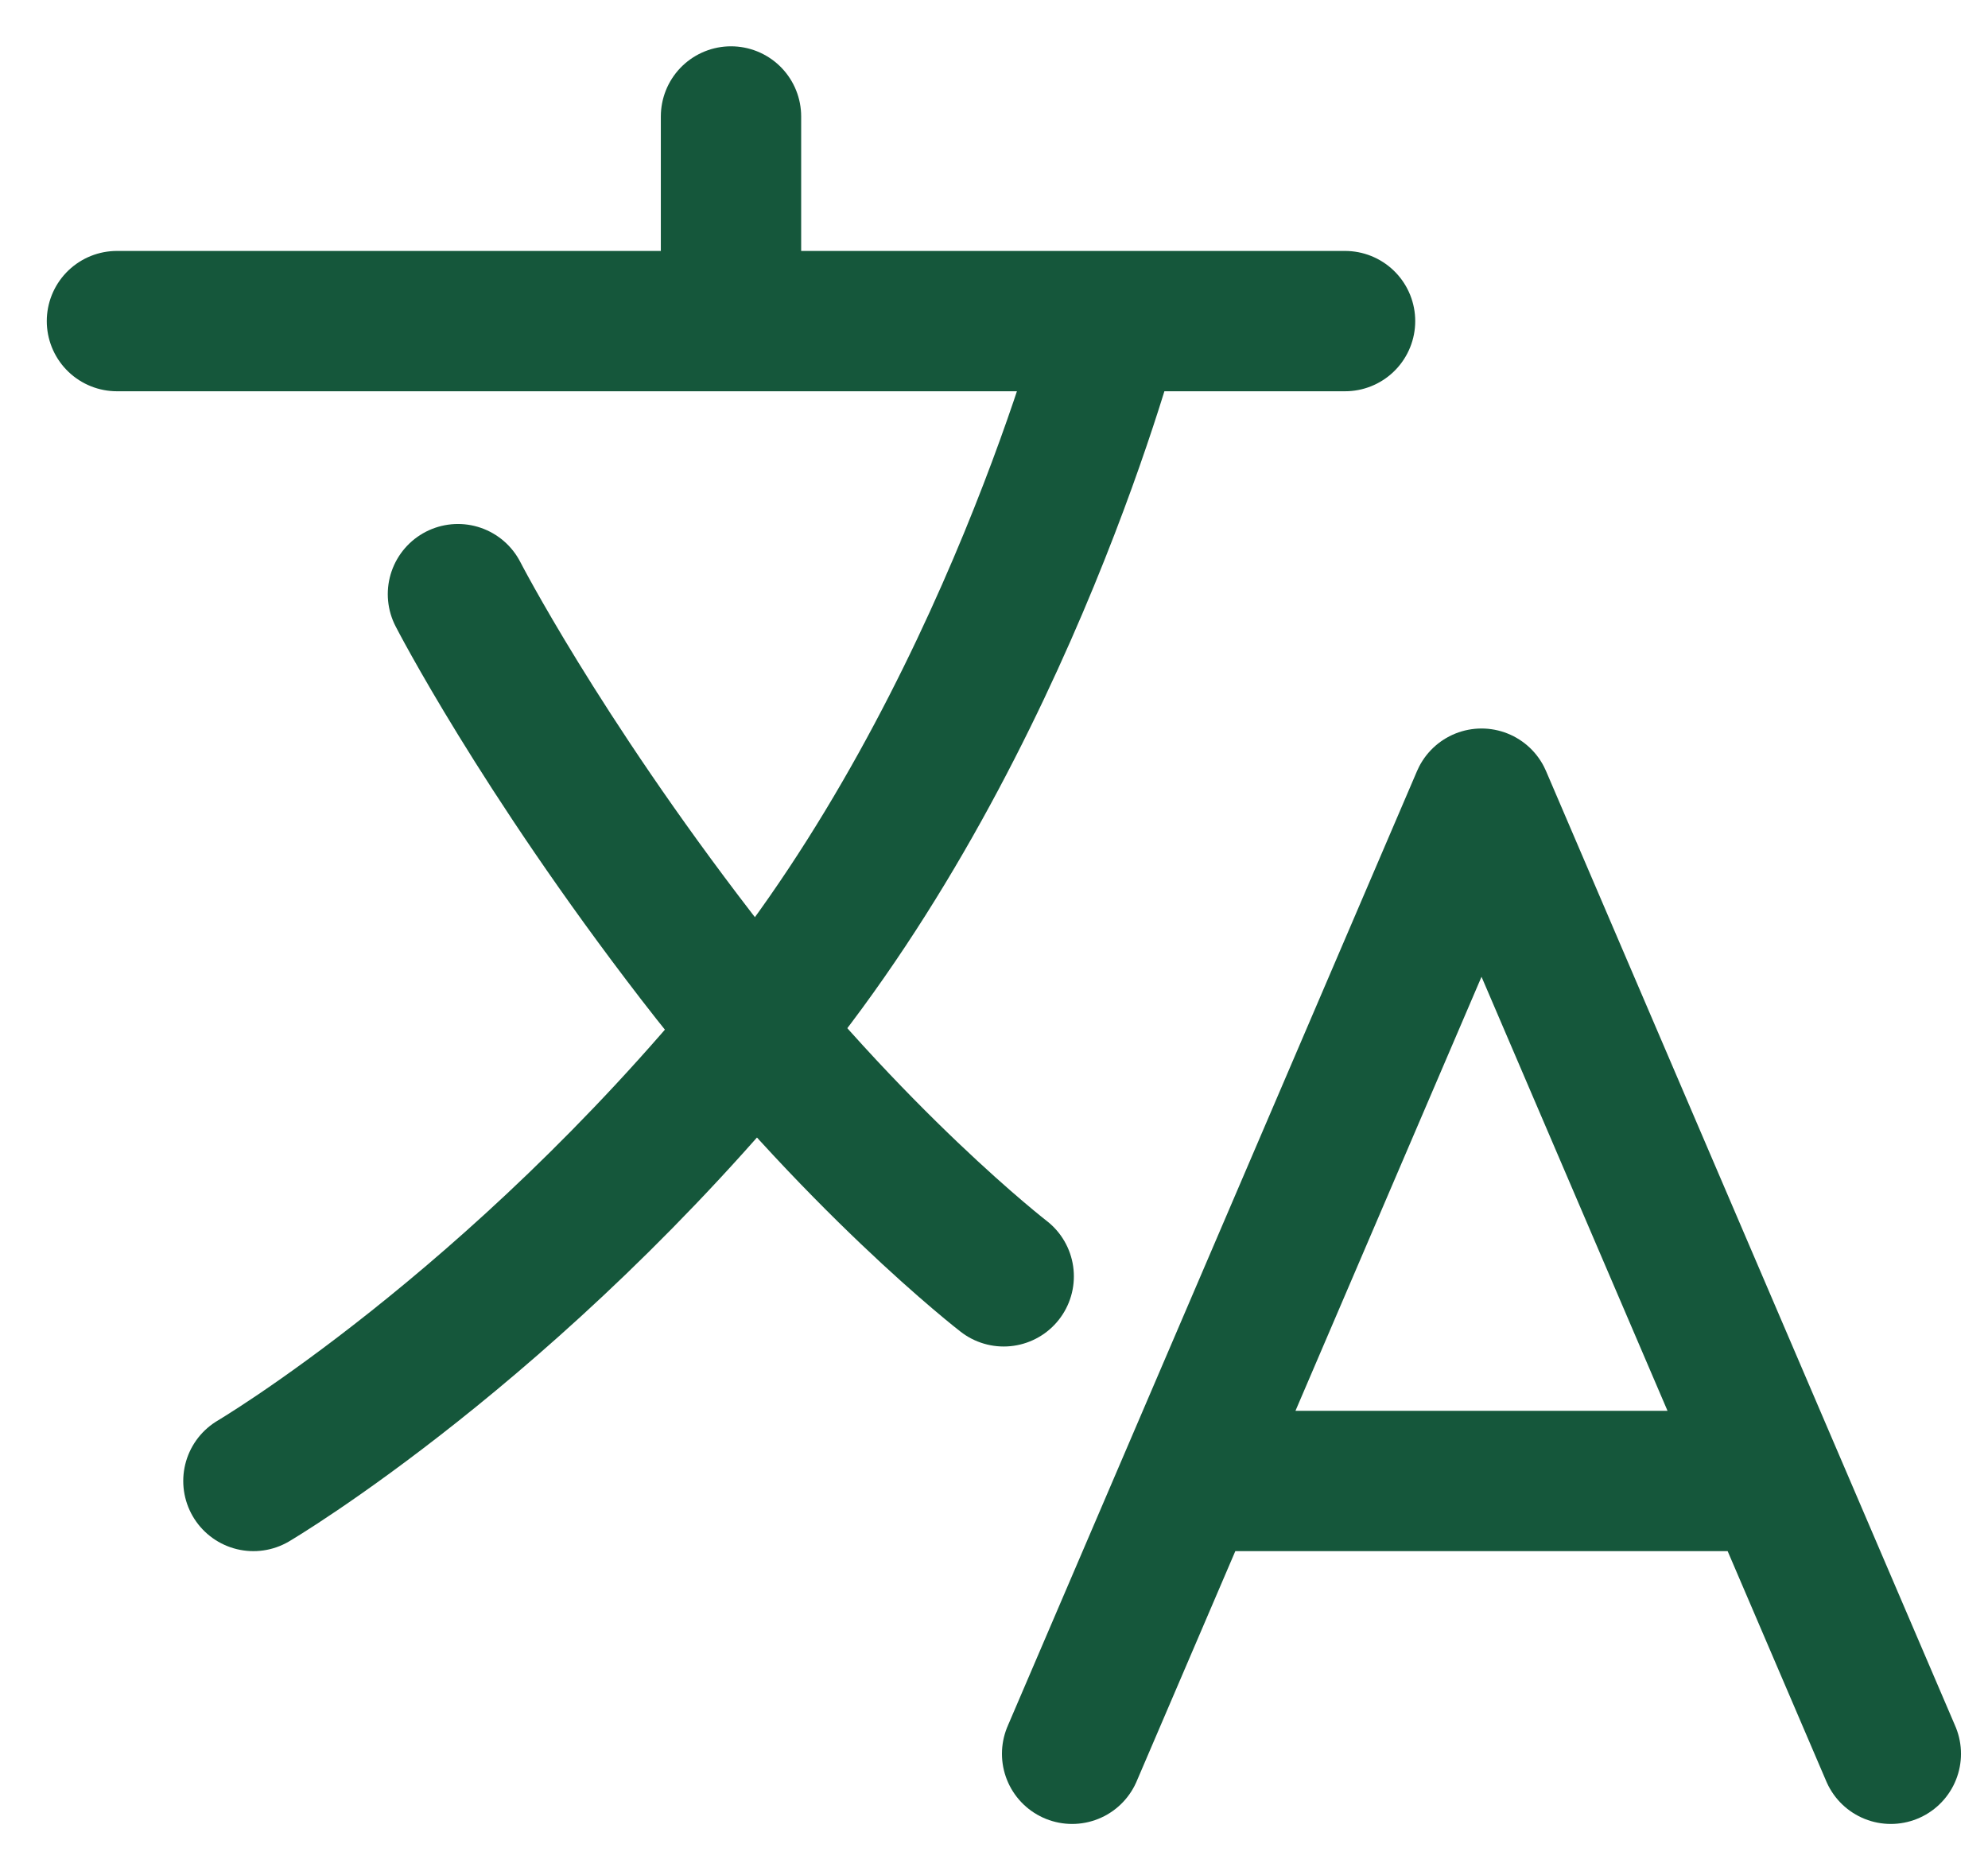
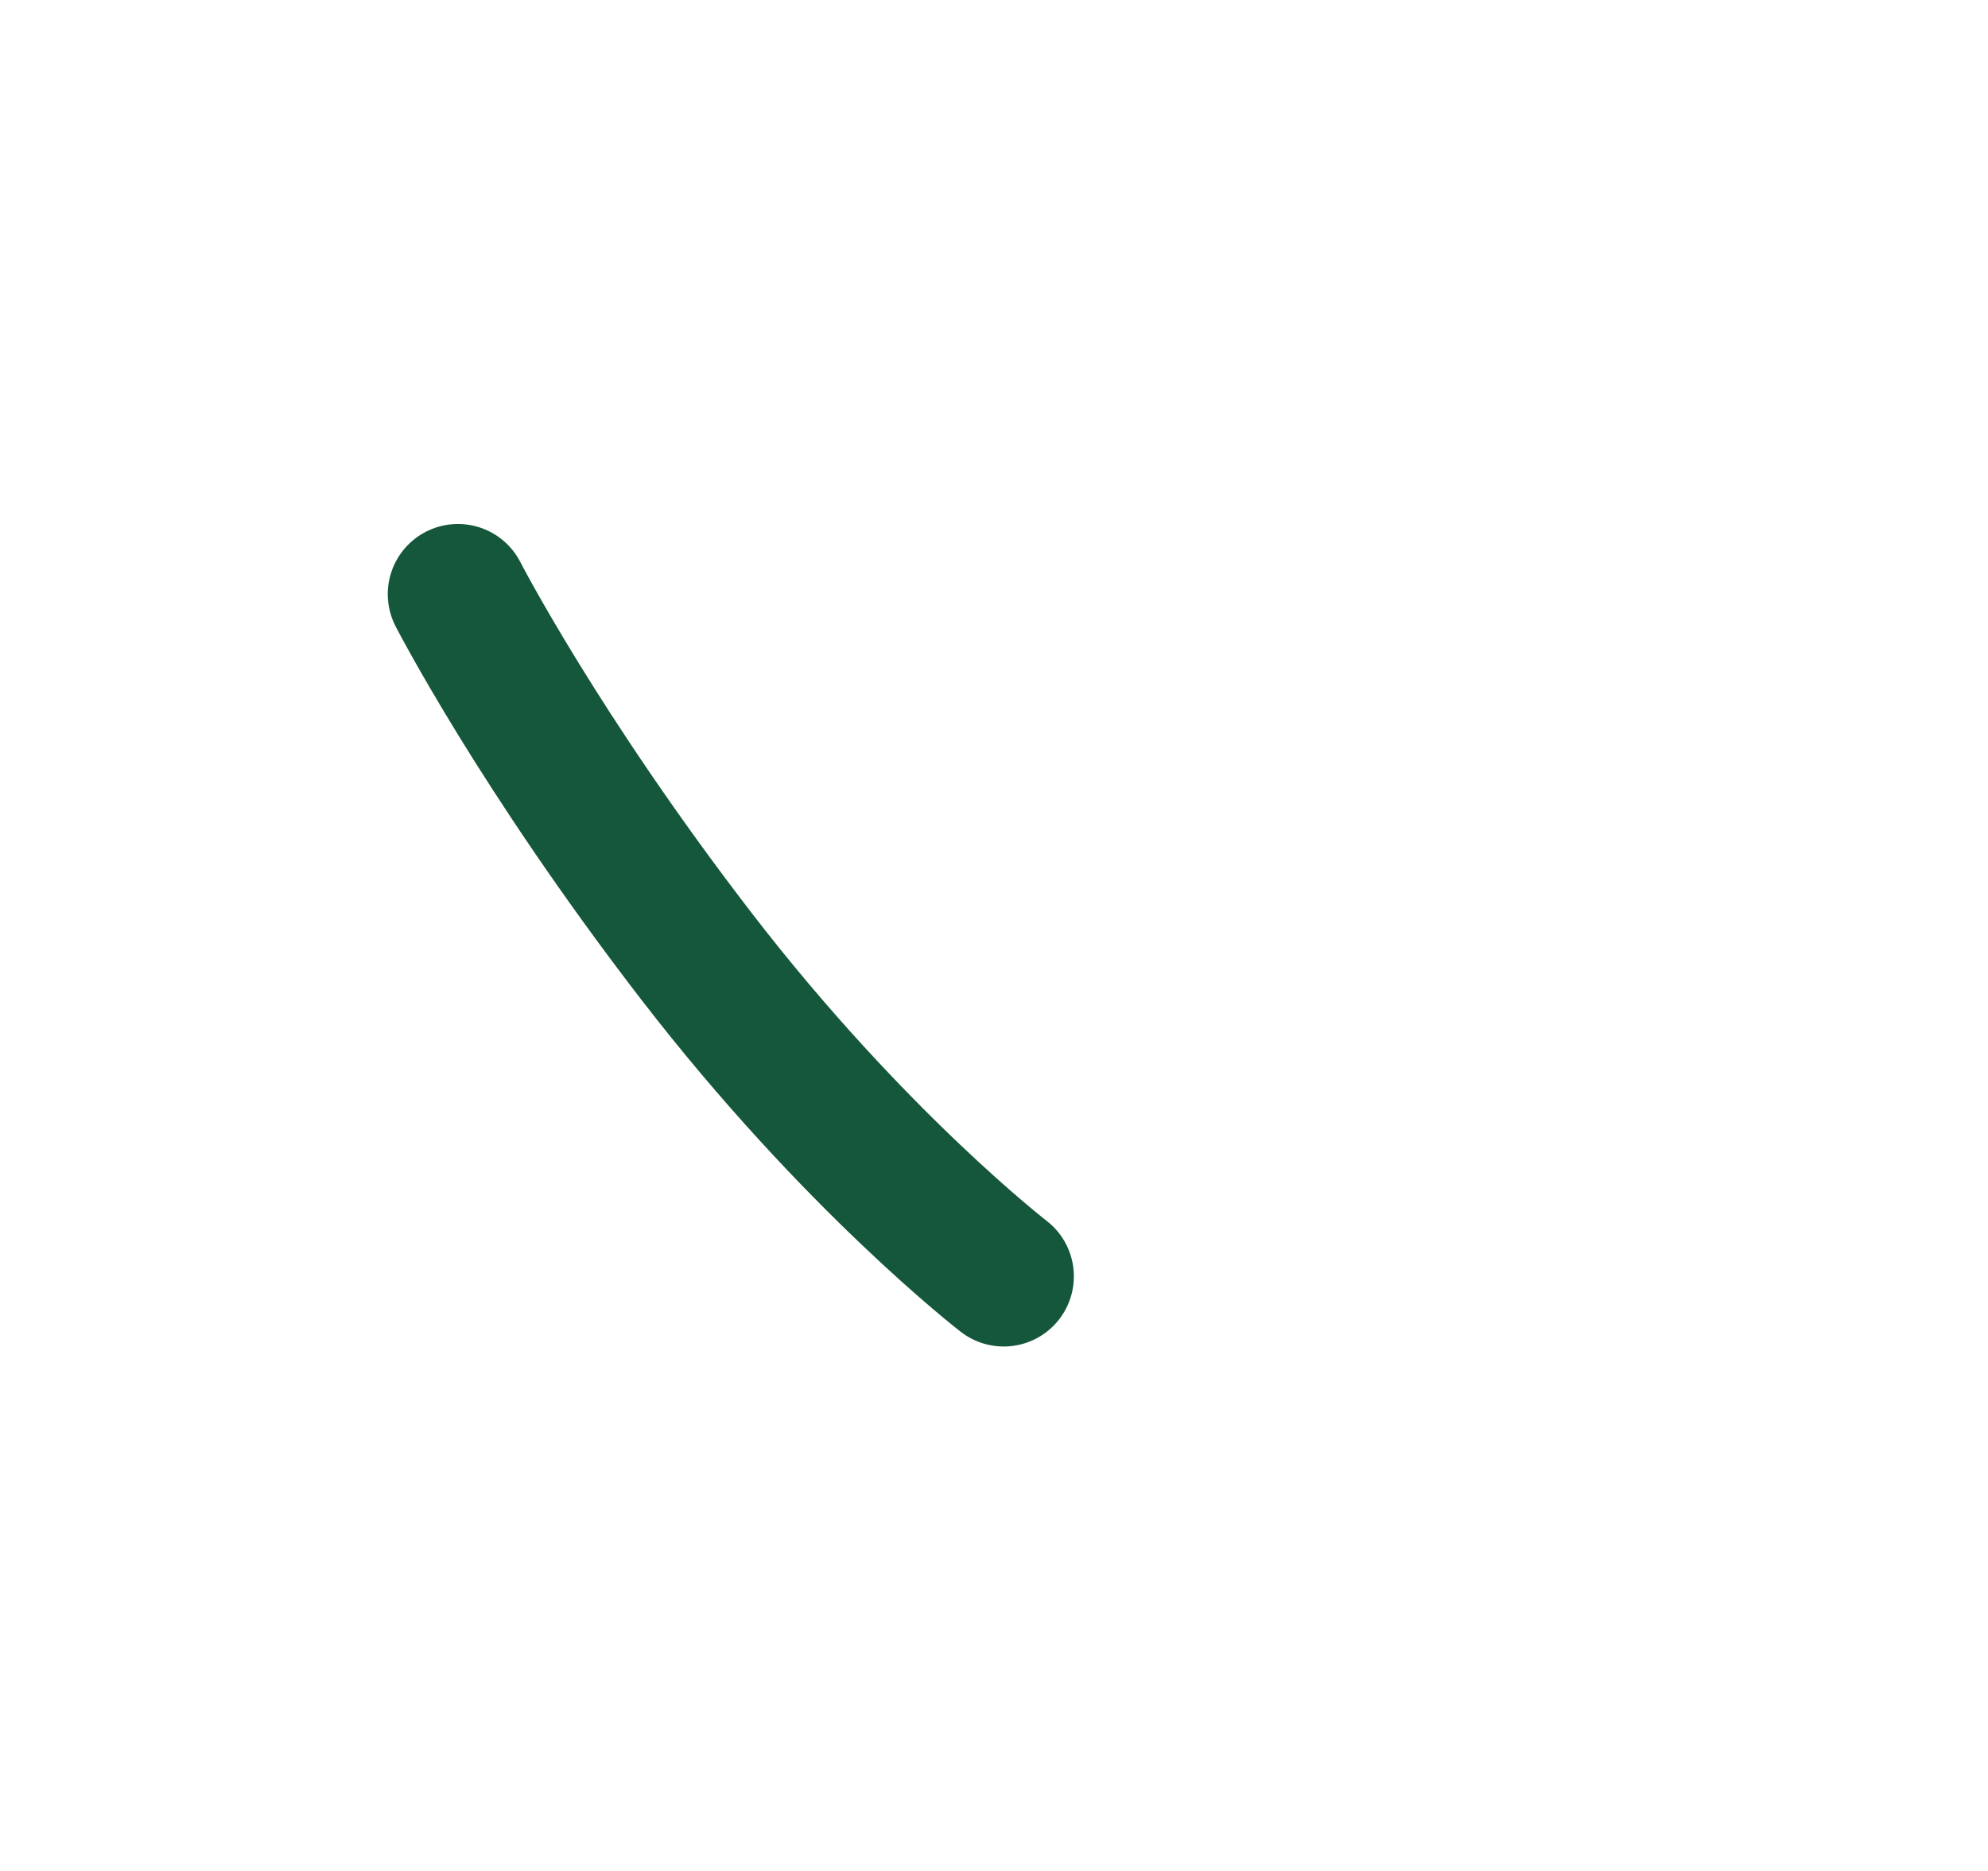
<svg xmlns="http://www.w3.org/2000/svg" width="17" height="16" viewBox="0 0 17 16" fill="none">
-   <path d="M1 2.746H11.502M6.251 0.996V2.746M9.168 14.998L12.669 6.83L16.169 14.998M10.244 12.665H15.094M9.507 2.746C9.507 2.746 8.621 6.174 6.506 8.763C4.391 11.352 2.167 12.665 2.167 12.665" stroke="#15573B" stroke-width="1.2" stroke-linecap="round" stroke-linejoin="round" />
  <path d="M8.583 10.915C8.583 10.915 7.307 9.931 5.958 8.181C4.609 6.43 3.916 5.081 3.916 5.081" stroke="#15573B" stroke-width="1.2" stroke-linecap="round" stroke-linejoin="round" />
</svg>